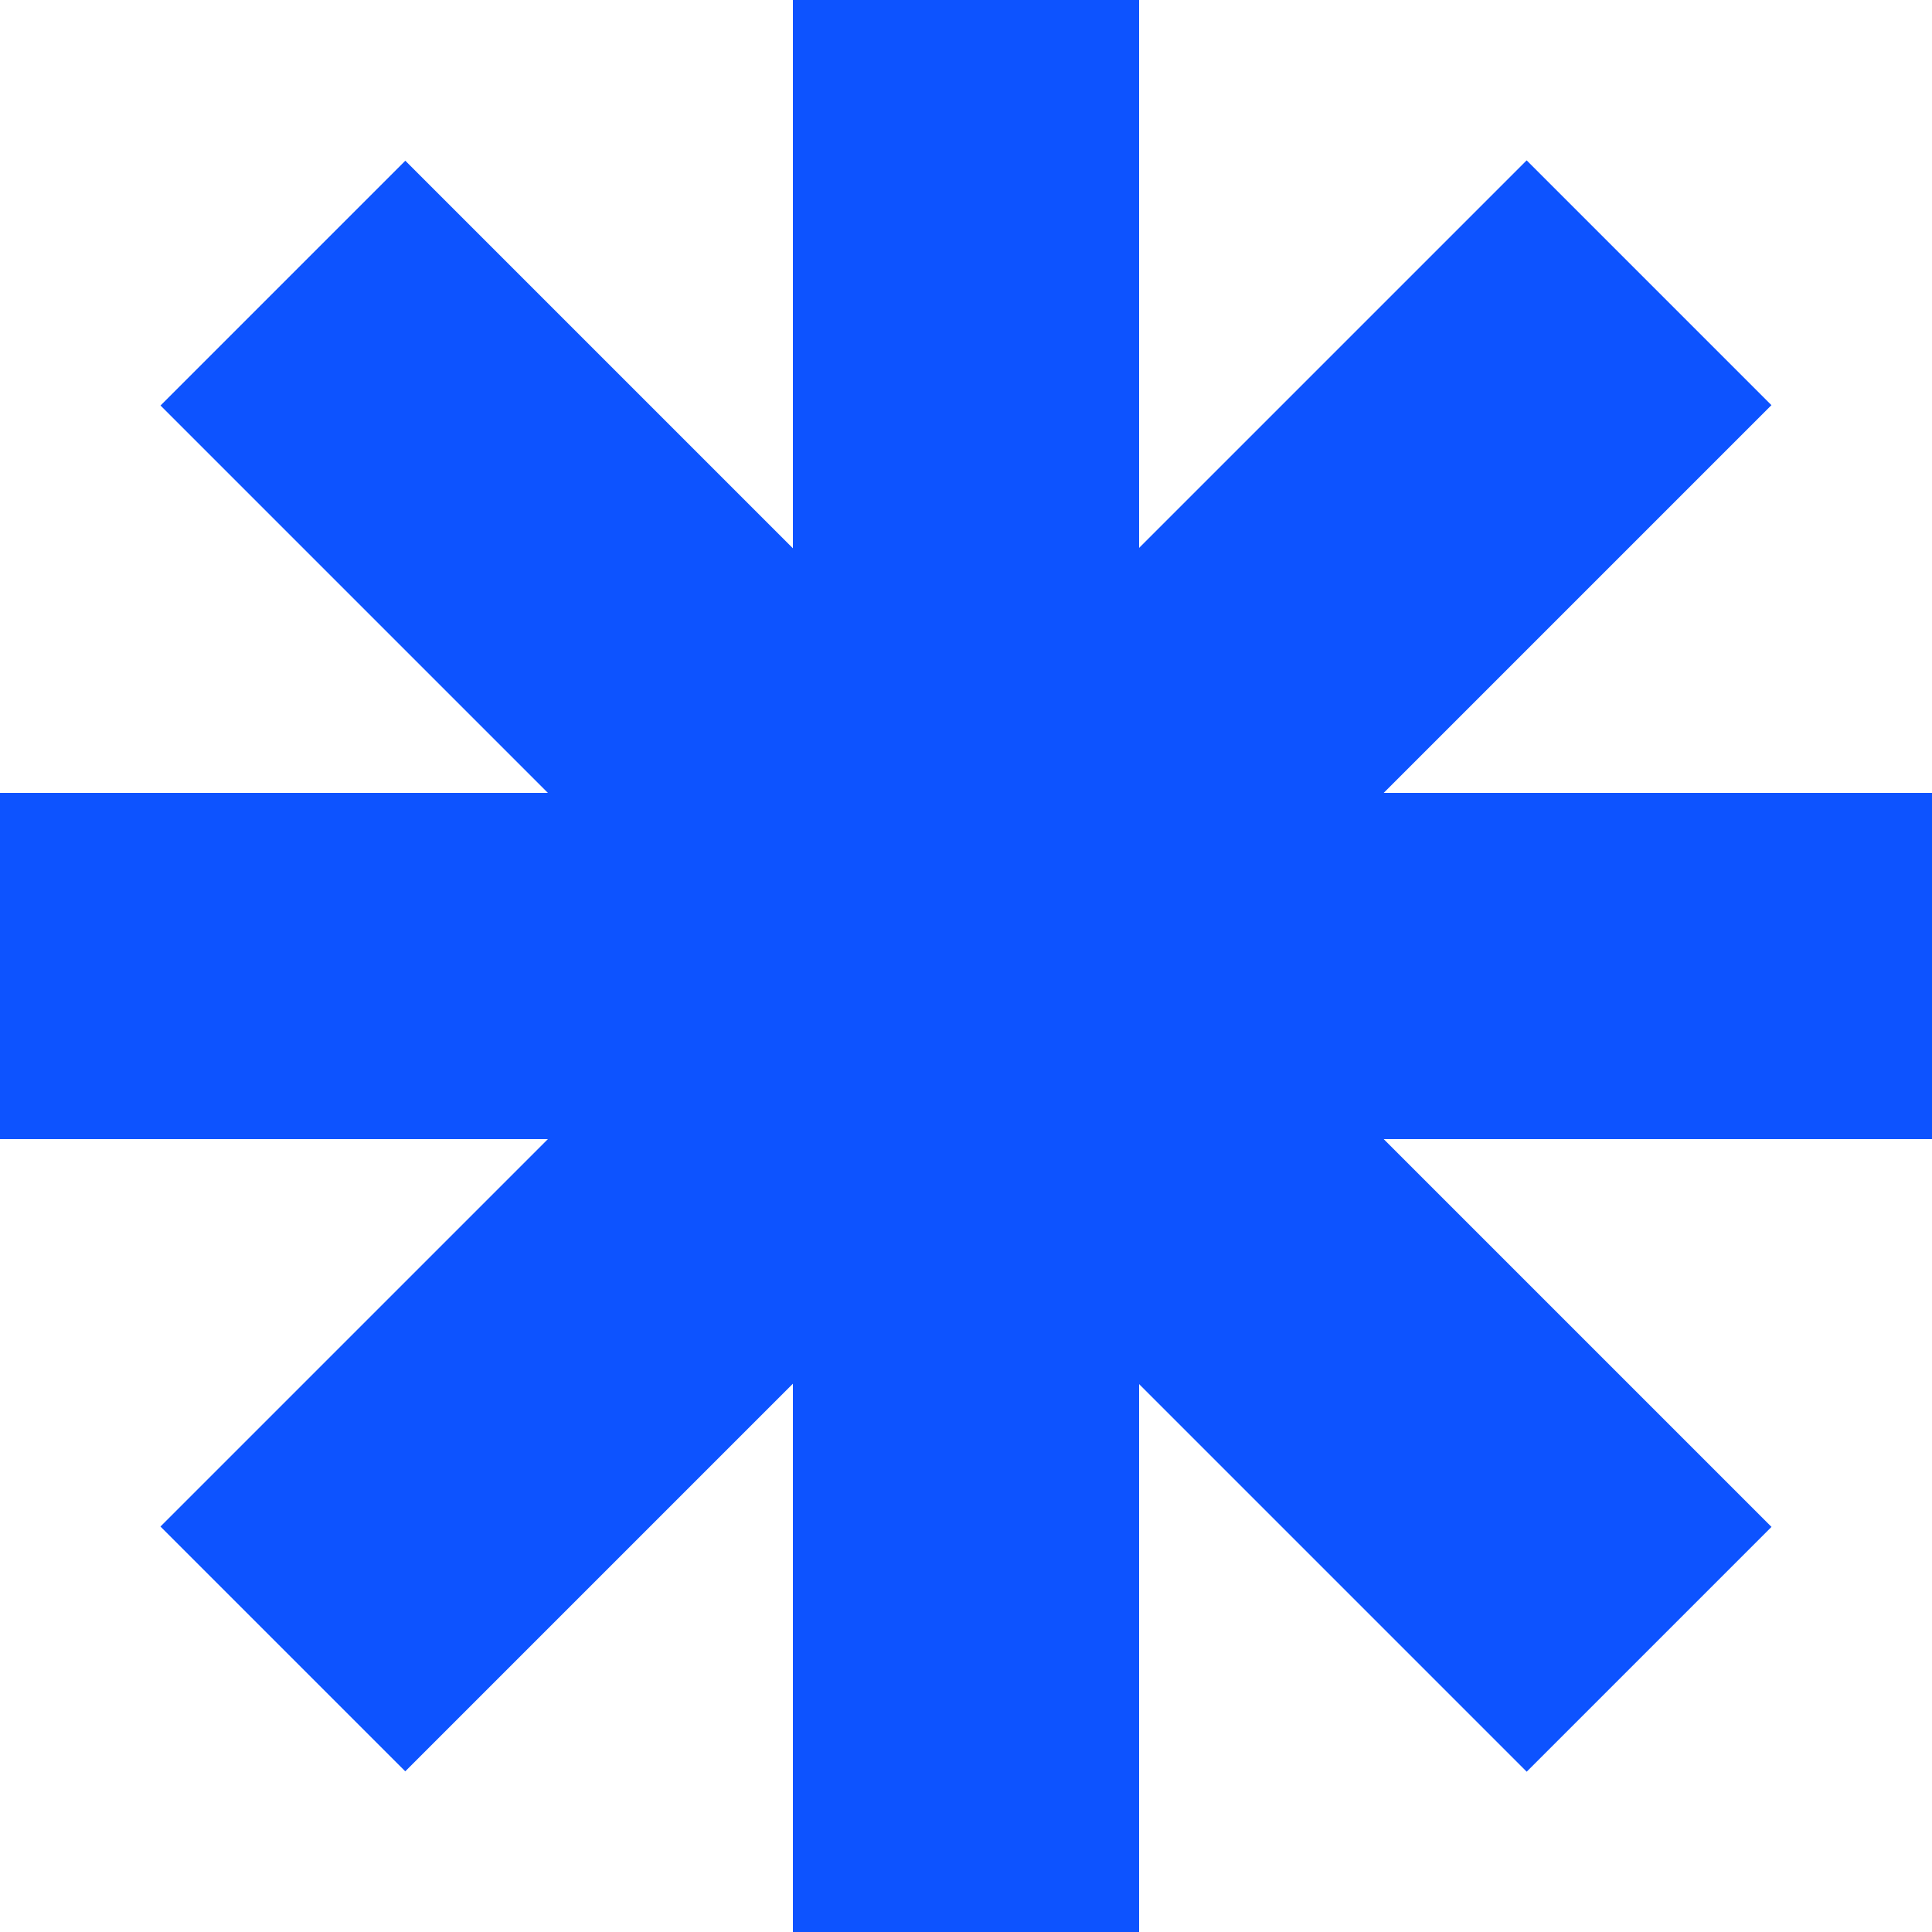
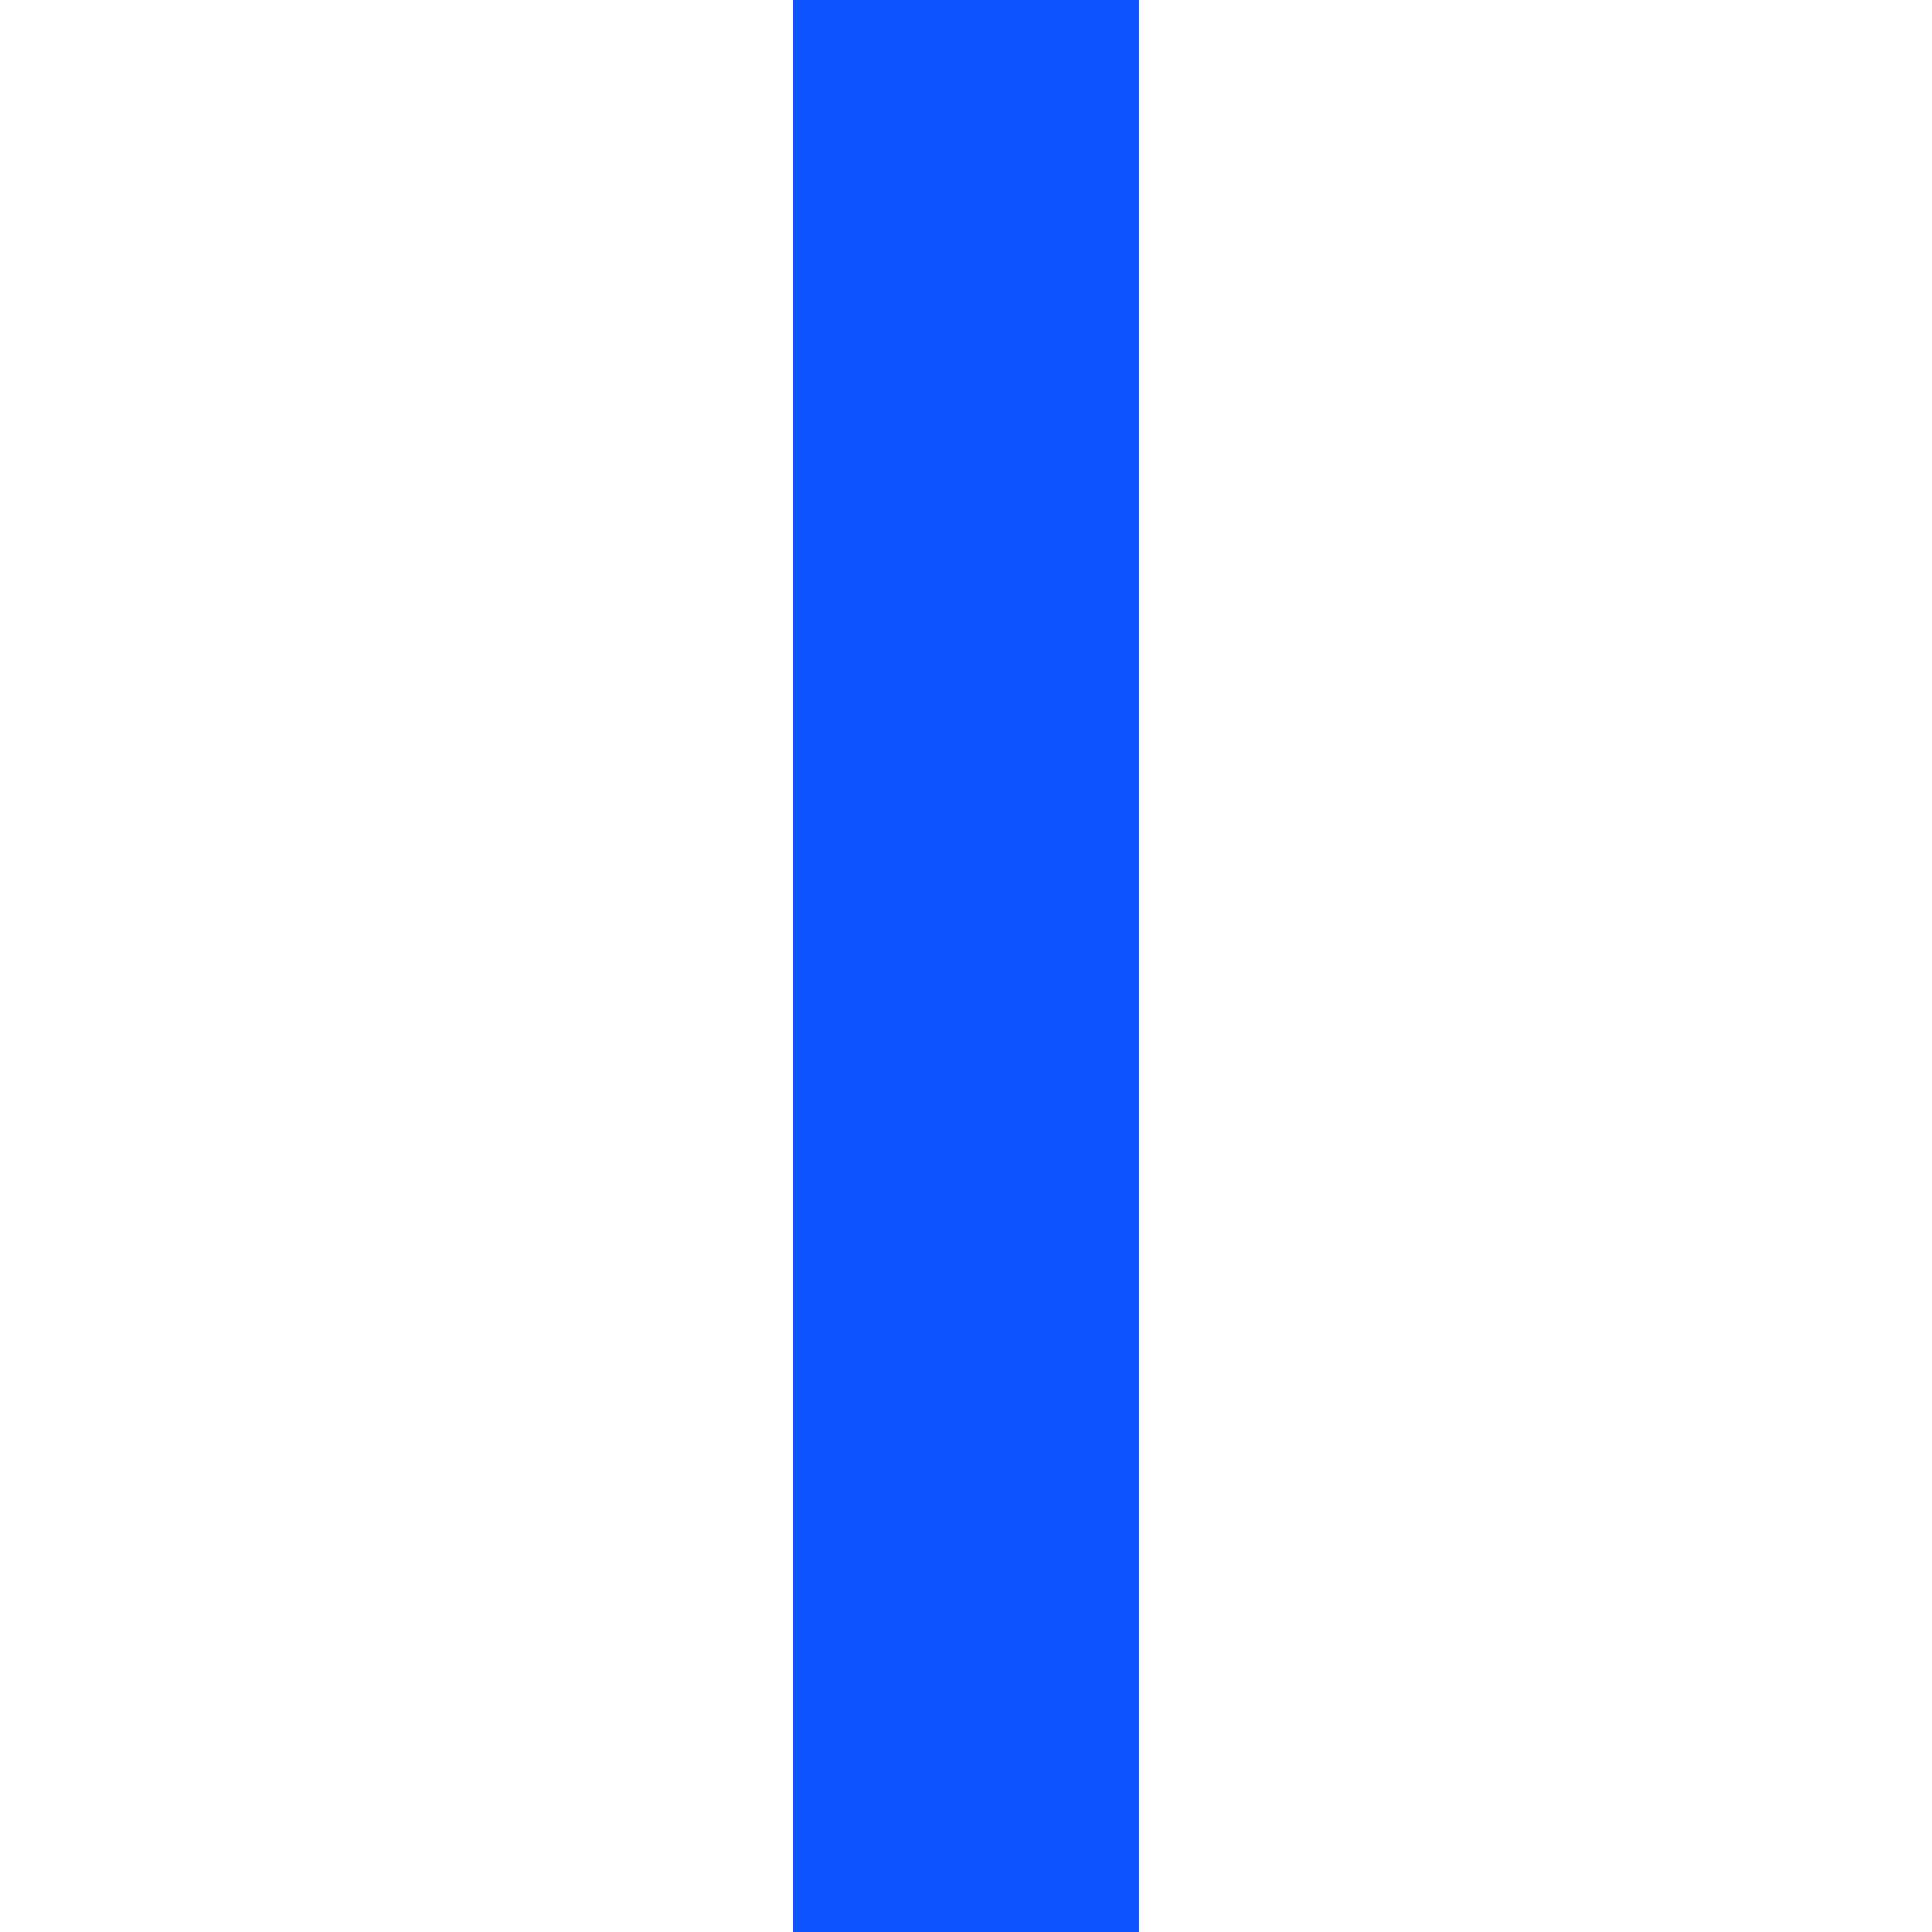
<svg xmlns="http://www.w3.org/2000/svg" width="93" height="93" viewBox="0 0 93 93" fill="none">
  <path d="M54.832 0H38.167V93.004H54.832V0Z" fill="#0D53FF" />
-   <path d="M93 38.167H0V54.832H93V38.167Z" fill="#0D53FF" />
-   <path d="M19.511 7.736L7.727 19.52L73.49 85.284L85.274 73.5L19.511 7.736Z" fill="#0D53FF" />
-   <path d="M73.488 7.719L7.724 73.482L19.508 85.266L85.271 19.503L73.488 7.719Z" fill="#0D53FF" />
</svg>